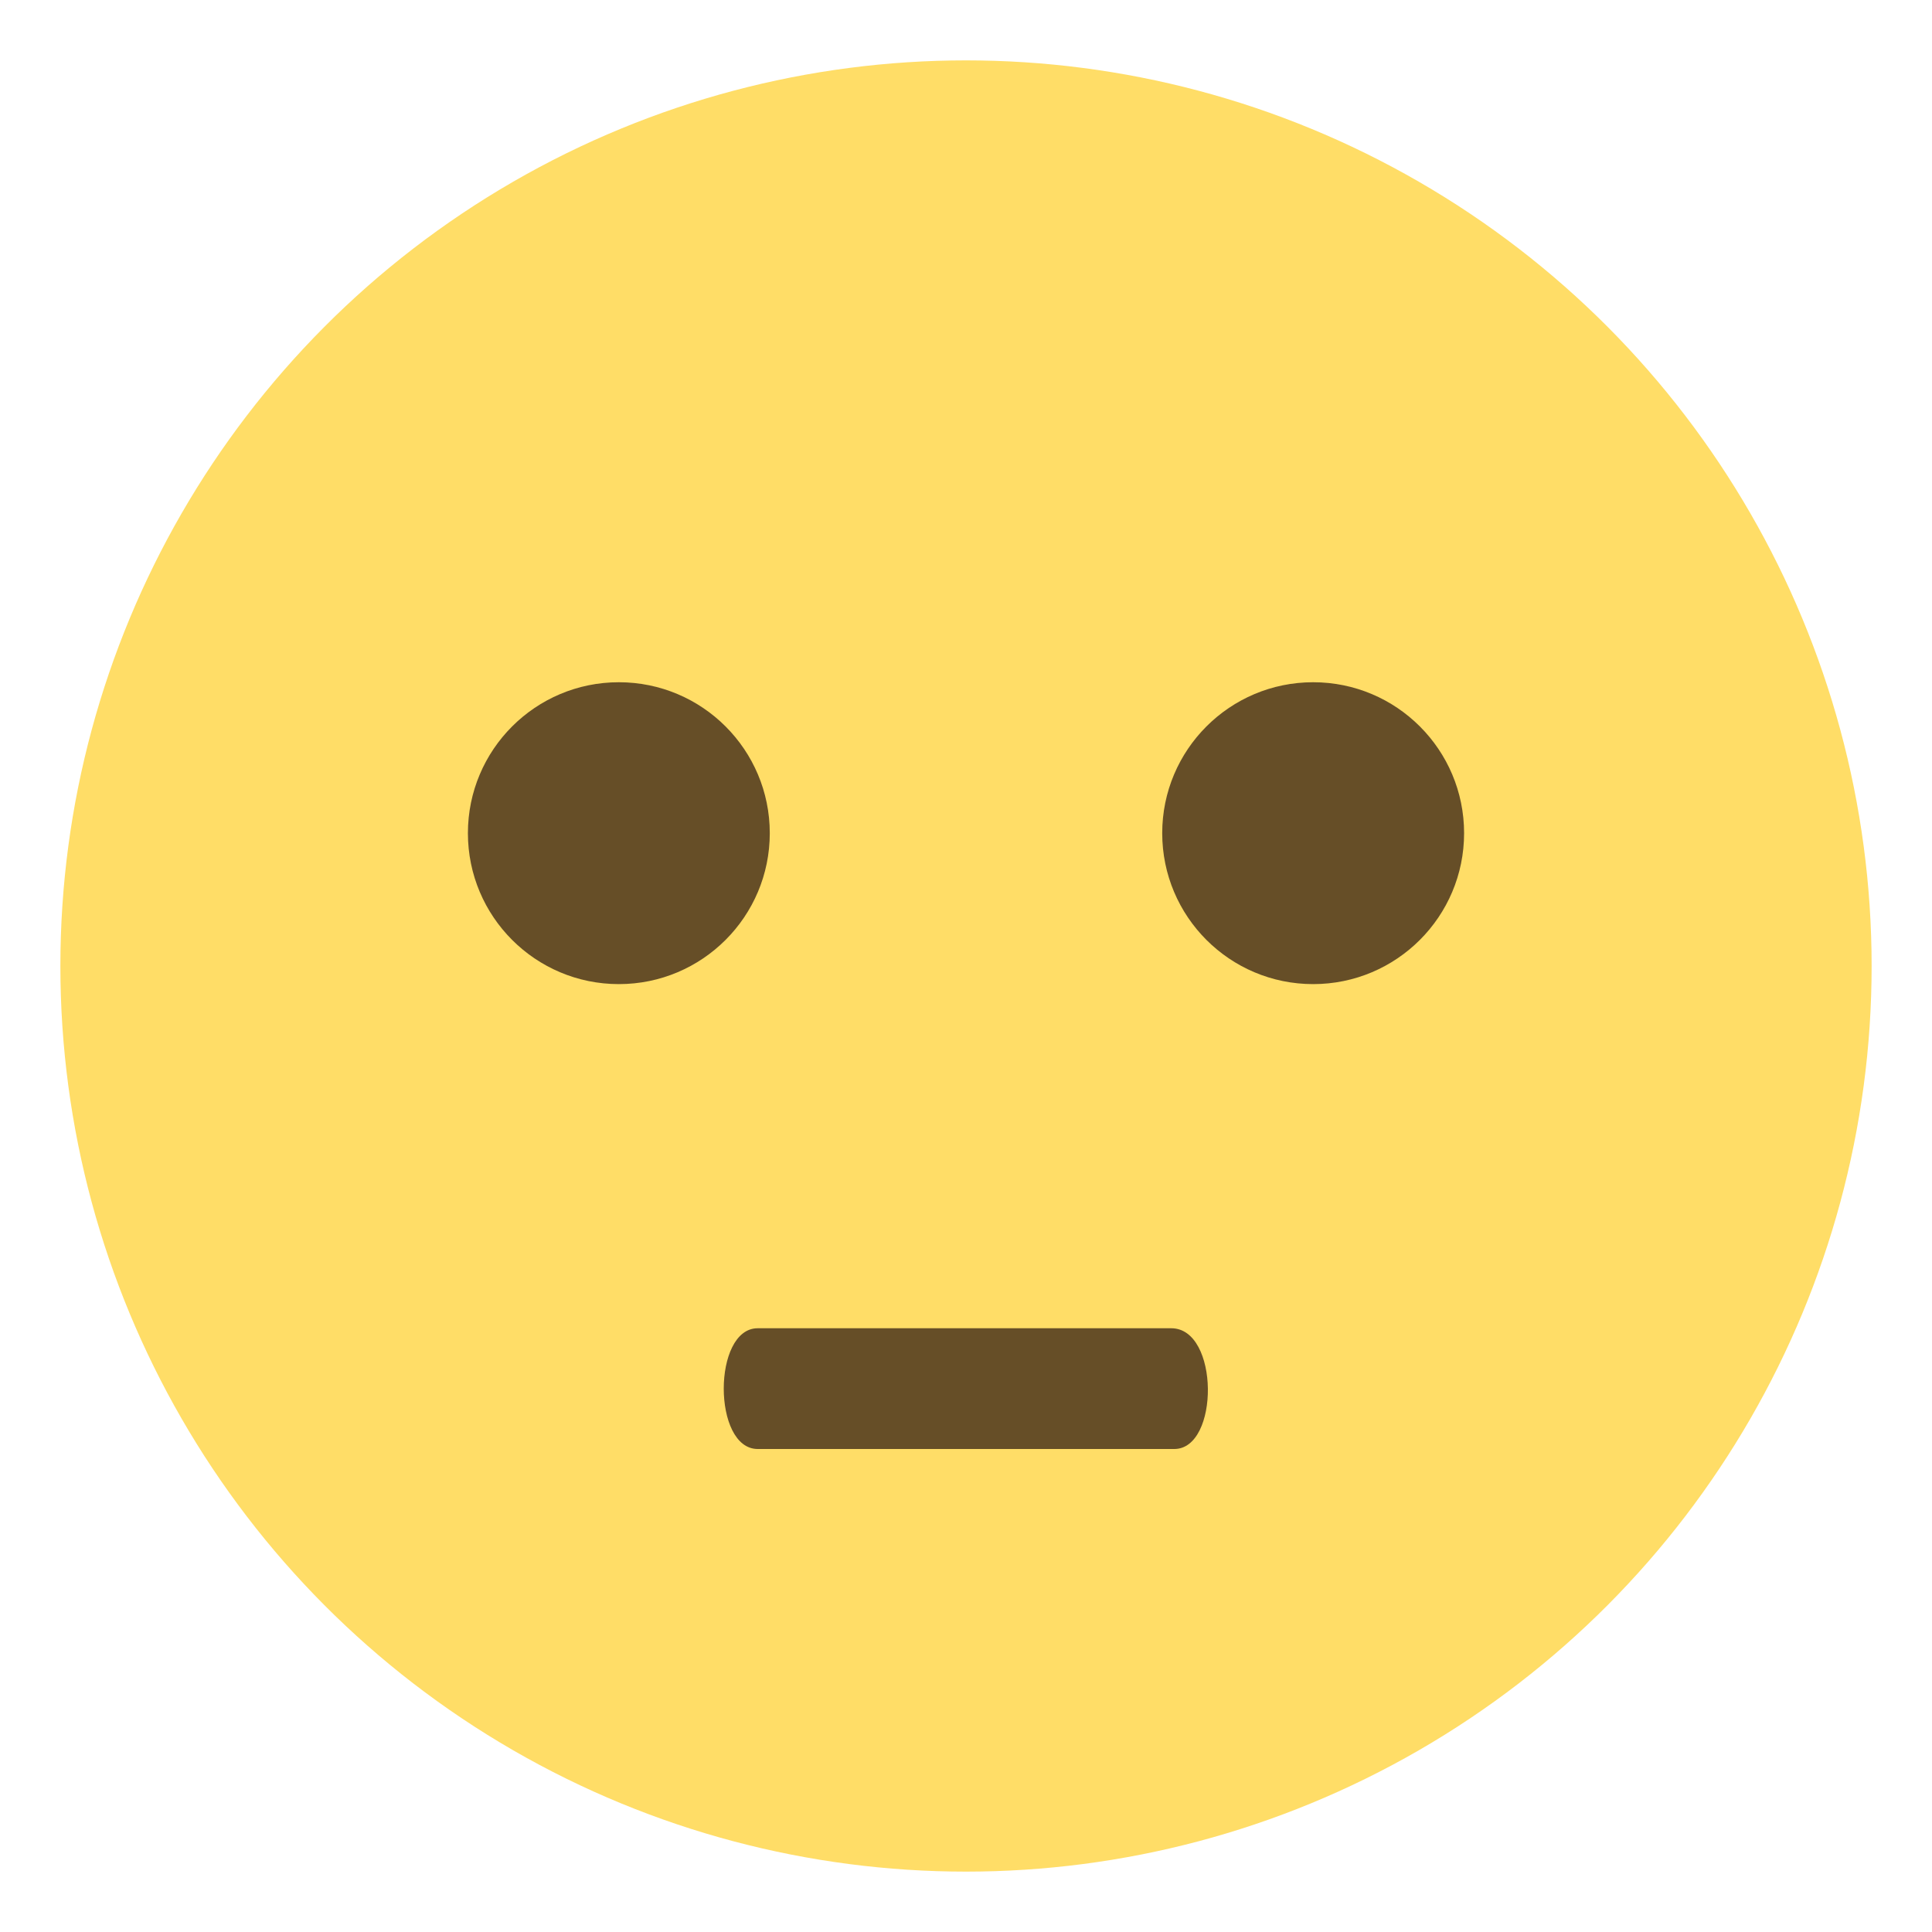
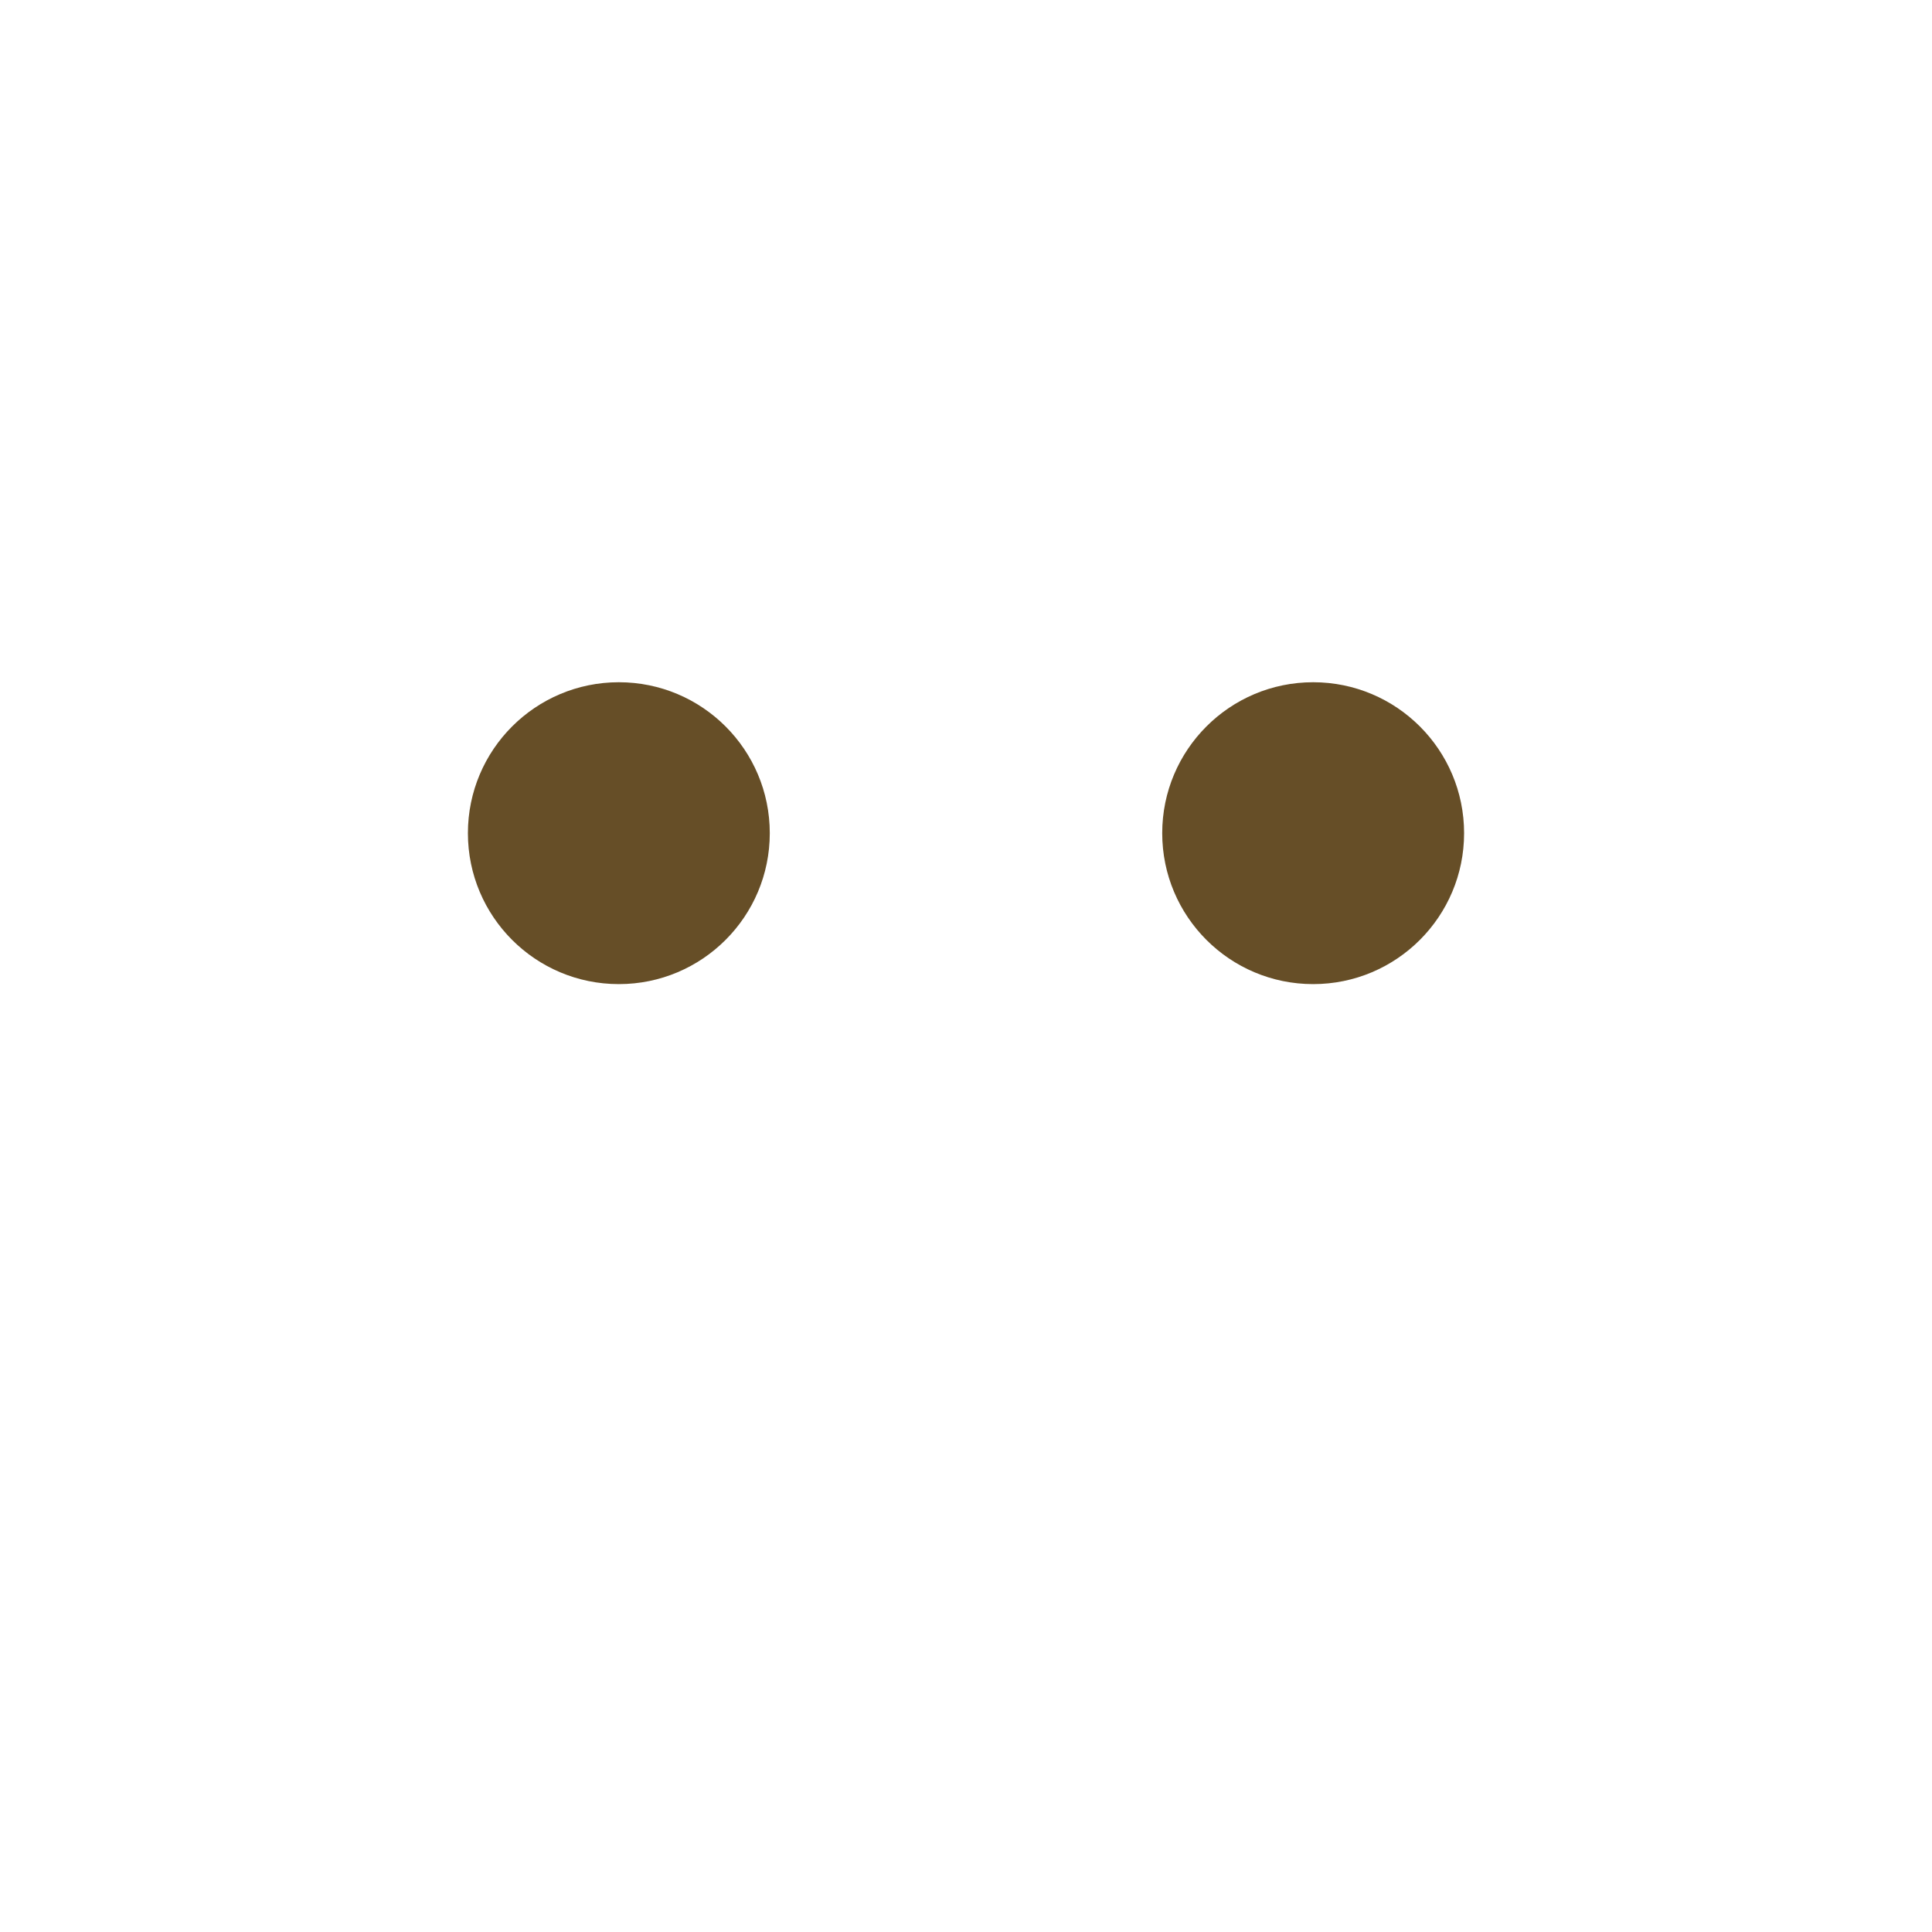
<svg xmlns="http://www.w3.org/2000/svg" viewBox="0 0 64 64" enable-background="new 0 0 64 64">
-   <circle cx="32" cy="32" r="30" fill="#ffdd67" />
  <g fill="#664e27">
    <circle cx="20.5" cy="27.6" r="5" />
    <circle cx="43.5" cy="27.6" r="5" />
-     <path d="m38.9 48h-13.8c-1.5 0-1.5-4 0-4h13.7c1.6 0 1.6 4 .1 4" />
  </g>
</svg>